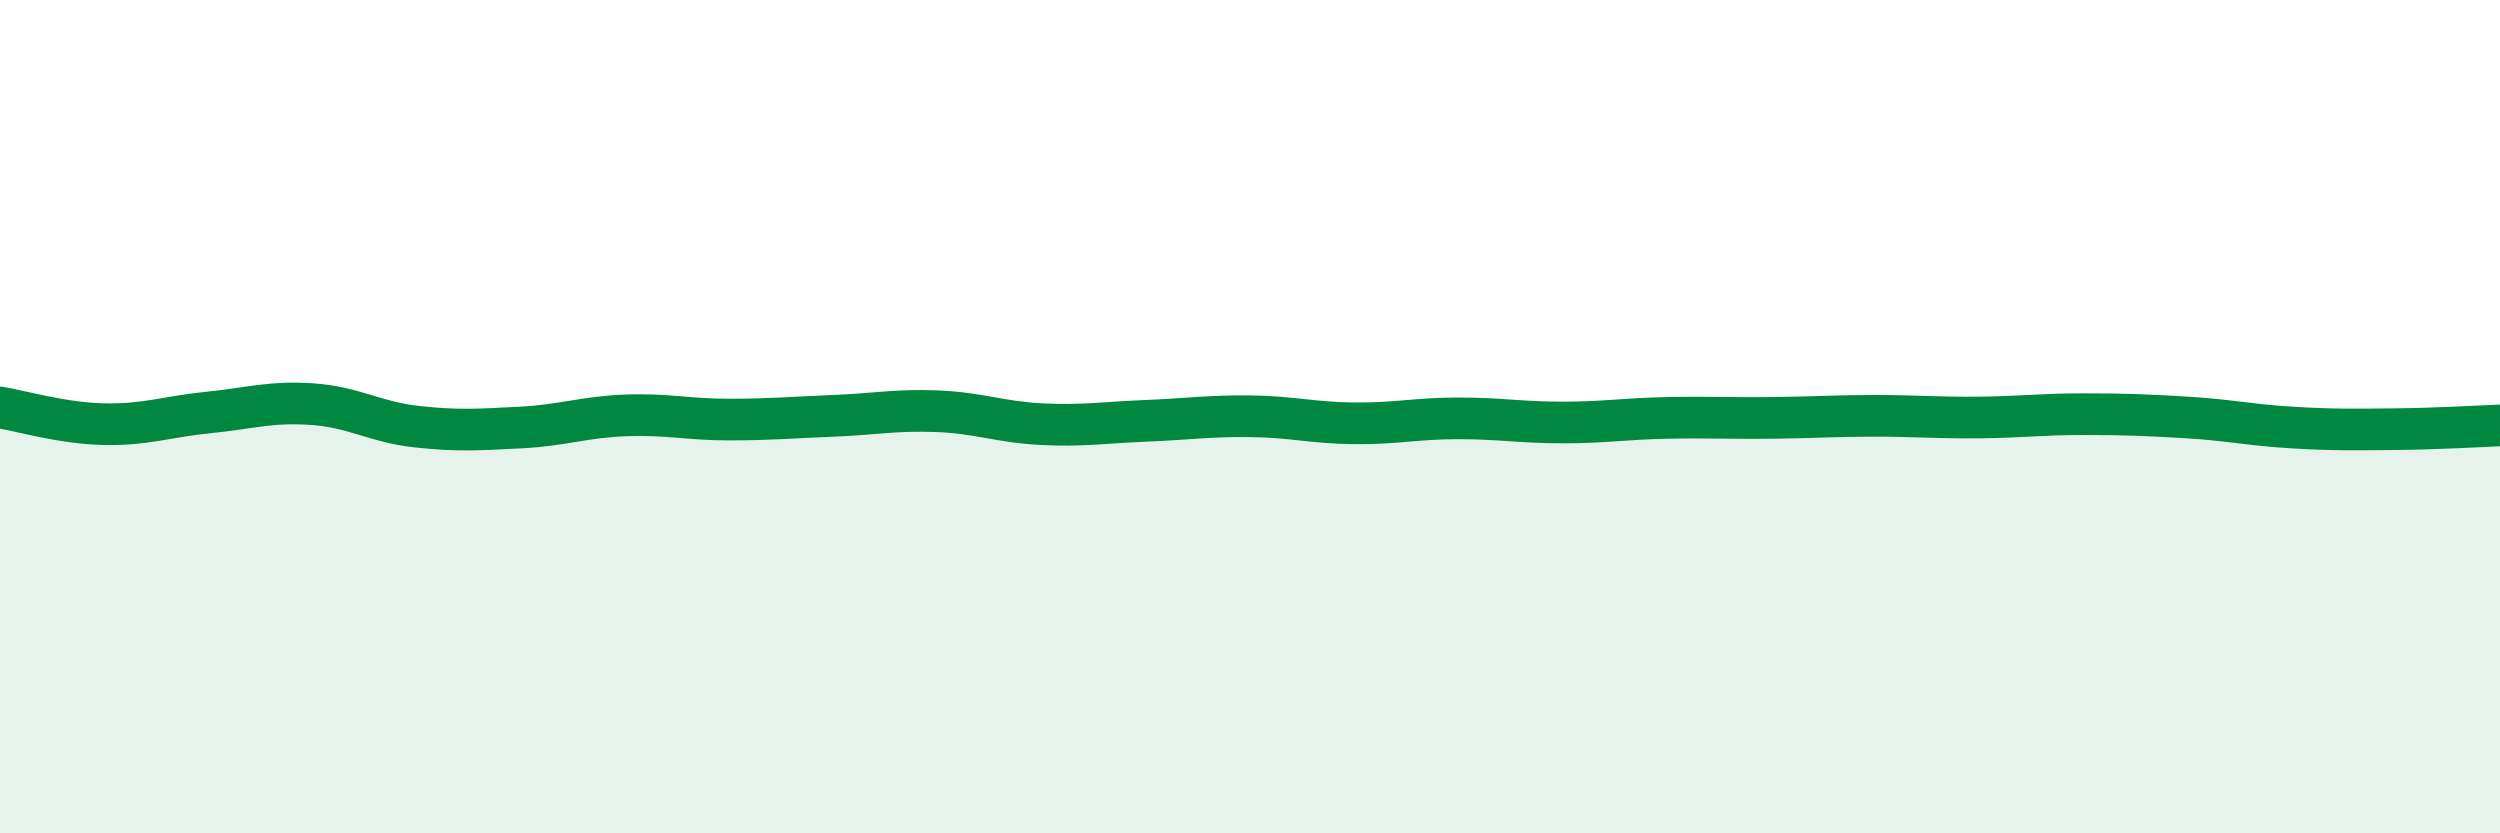
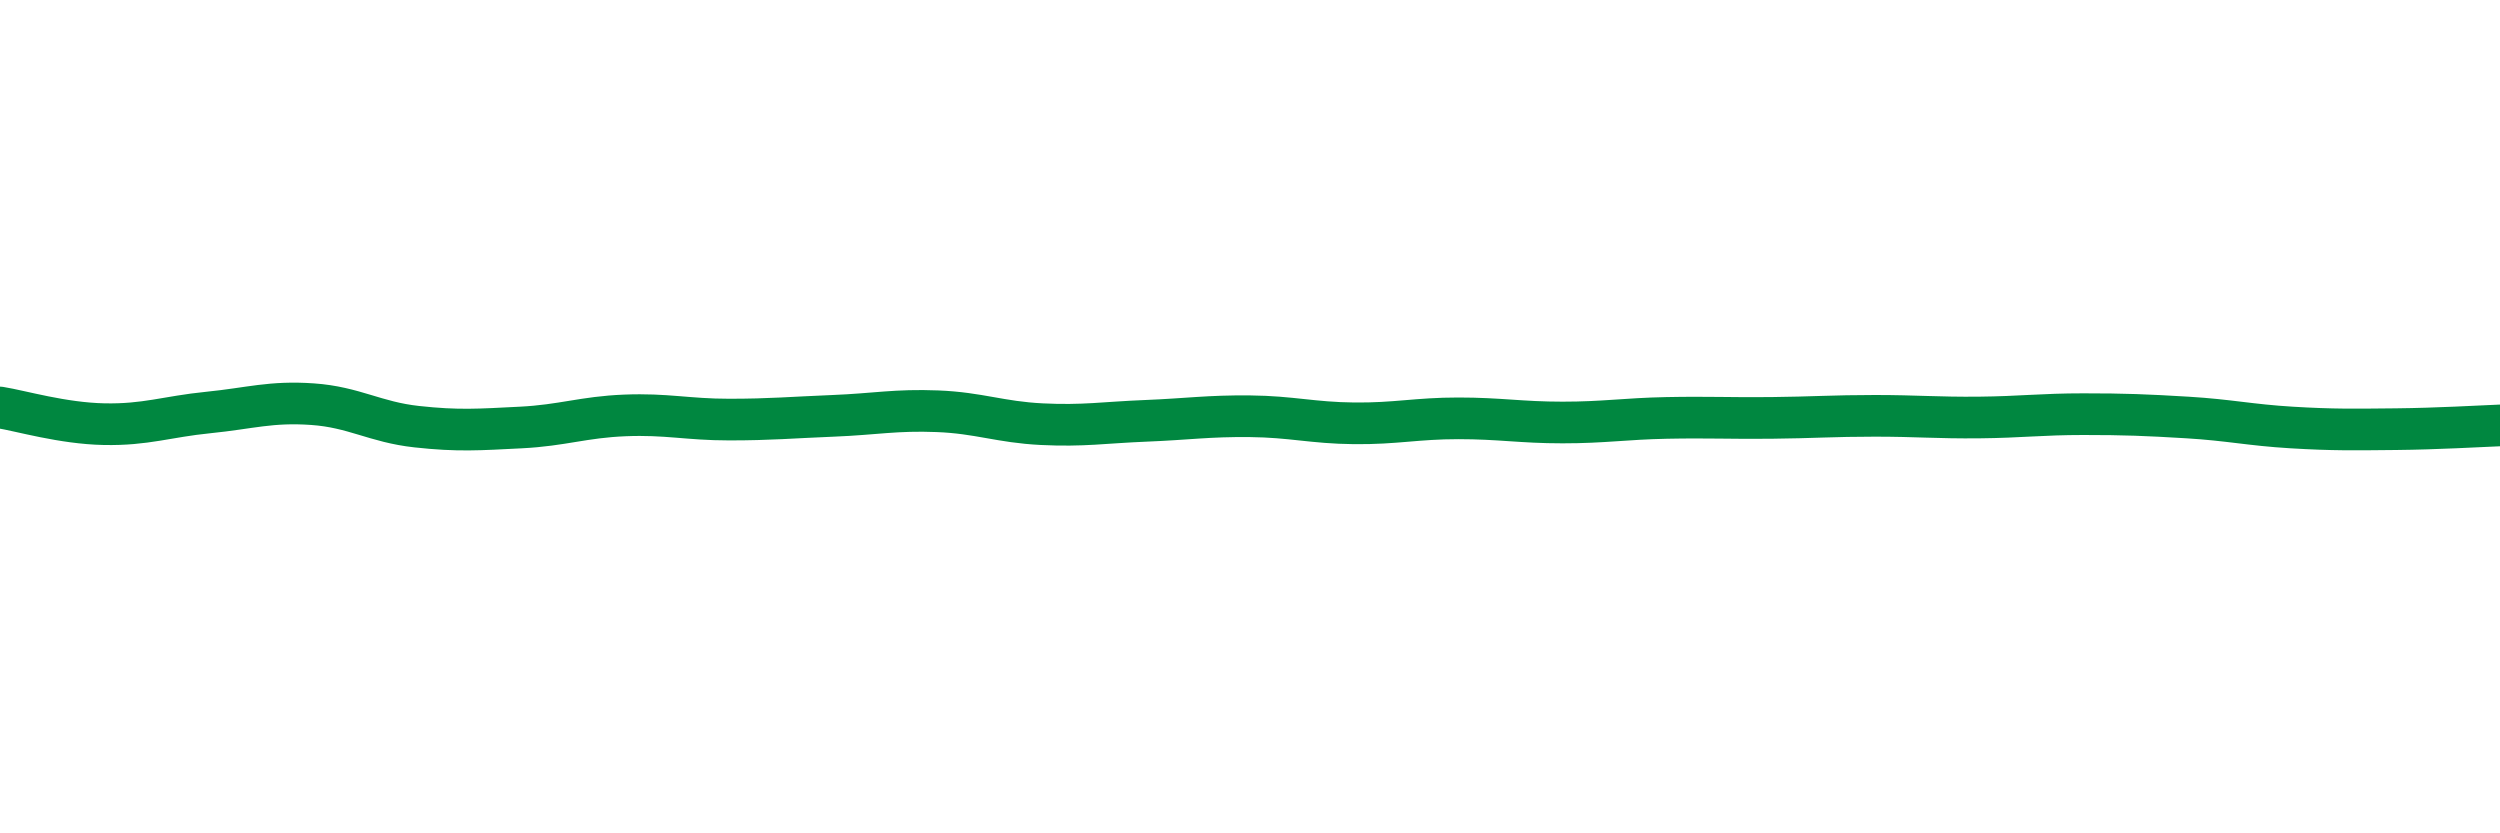
<svg xmlns="http://www.w3.org/2000/svg" width="60" height="20" viewBox="0 0 60 20">
-   <path d="M 0,9.78 C 0.5,9.86 1.5,10.16 2.5,10.18 C 3.5,10.2 4,10 5,9.9 C 6,9.8 6.5,9.63 7.5,9.7 C 8.5,9.77 9,10.13 10,10.24 C 11,10.35 11.5,10.31 12.5,10.26 C 13.5,10.21 14,10.01 15,9.97 C 16,9.93 16.5,10.07 17.5,10.07 C 18.5,10.07 19,10.02 20,9.98 C 21,9.94 21.5,9.83 22.5,9.87 C 23.5,9.91 24,10.13 25,10.18 C 26,10.23 26.5,10.14 27.5,10.1 C 28.5,10.06 29,9.98 30,9.99 C 31,10 31.5,10.15 32.5,10.16 C 33.5,10.17 34,10.04 35,10.04 C 36,10.04 36.5,10.14 37.5,10.14 C 38.5,10.14 39,10.05 40,10.03 C 41,10.01 41.5,10.04 42.5,10.03 C 43.5,10.02 44,9.98 45,9.98 C 46,9.98 46.5,10.03 47.5,10.02 C 48.5,10.01 49,9.94 50,9.94 C 51,9.94 51.5,9.96 52.5,10.02 C 53.5,10.08 54,10.2 55,10.26 C 56,10.32 56.5,10.31 57.5,10.3 C 58.5,10.29 59.5,10.23 60,10.21L60 20L0 20Z" fill="#008740" opacity="0.1" stroke-linecap="round" stroke-linejoin="round" />
  <path d="M 0,9.78 C 0.5,9.86 1.5,10.16 2.5,10.18 C 3.5,10.2 4,10 5,9.9 C 6,9.8 6.5,9.63 7.5,9.7 C 8.5,9.77 9,10.13 10,10.24 C 11,10.35 11.5,10.31 12.5,10.26 C 13.5,10.21 14,10.01 15,9.97 C 16,9.93 16.5,10.07 17.5,10.07 C 18.5,10.07 19,10.02 20,9.98 C 21,9.94 21.5,9.83 22.5,9.87 C 23.5,9.91 24,10.13 25,10.18 C 26,10.23 26.5,10.14 27.5,10.1 C 28.5,10.06 29,9.98 30,9.99 C 31,10 31.5,10.15 32.5,10.16 C 33.5,10.17 34,10.04 35,10.04 C 36,10.04 36.5,10.14 37.5,10.14 C 38.5,10.14 39,10.05 40,10.03 C 41,10.01 41.5,10.04 42.5,10.03 C 43.5,10.02 44,9.98 45,9.98 C 46,9.98 46.5,10.03 47.5,10.02 C 48.5,10.01 49,9.94 50,9.94 C 51,9.94 51.5,9.96 52.5,10.02 C 53.5,10.08 54,10.2 55,10.26 C 56,10.32 56.5,10.31 57.5,10.3 C 58.5,10.29 59.5,10.23 60,10.21" stroke="#008740" stroke-width="1" fill="none" stroke-linecap="round" stroke-linejoin="round" />
</svg>